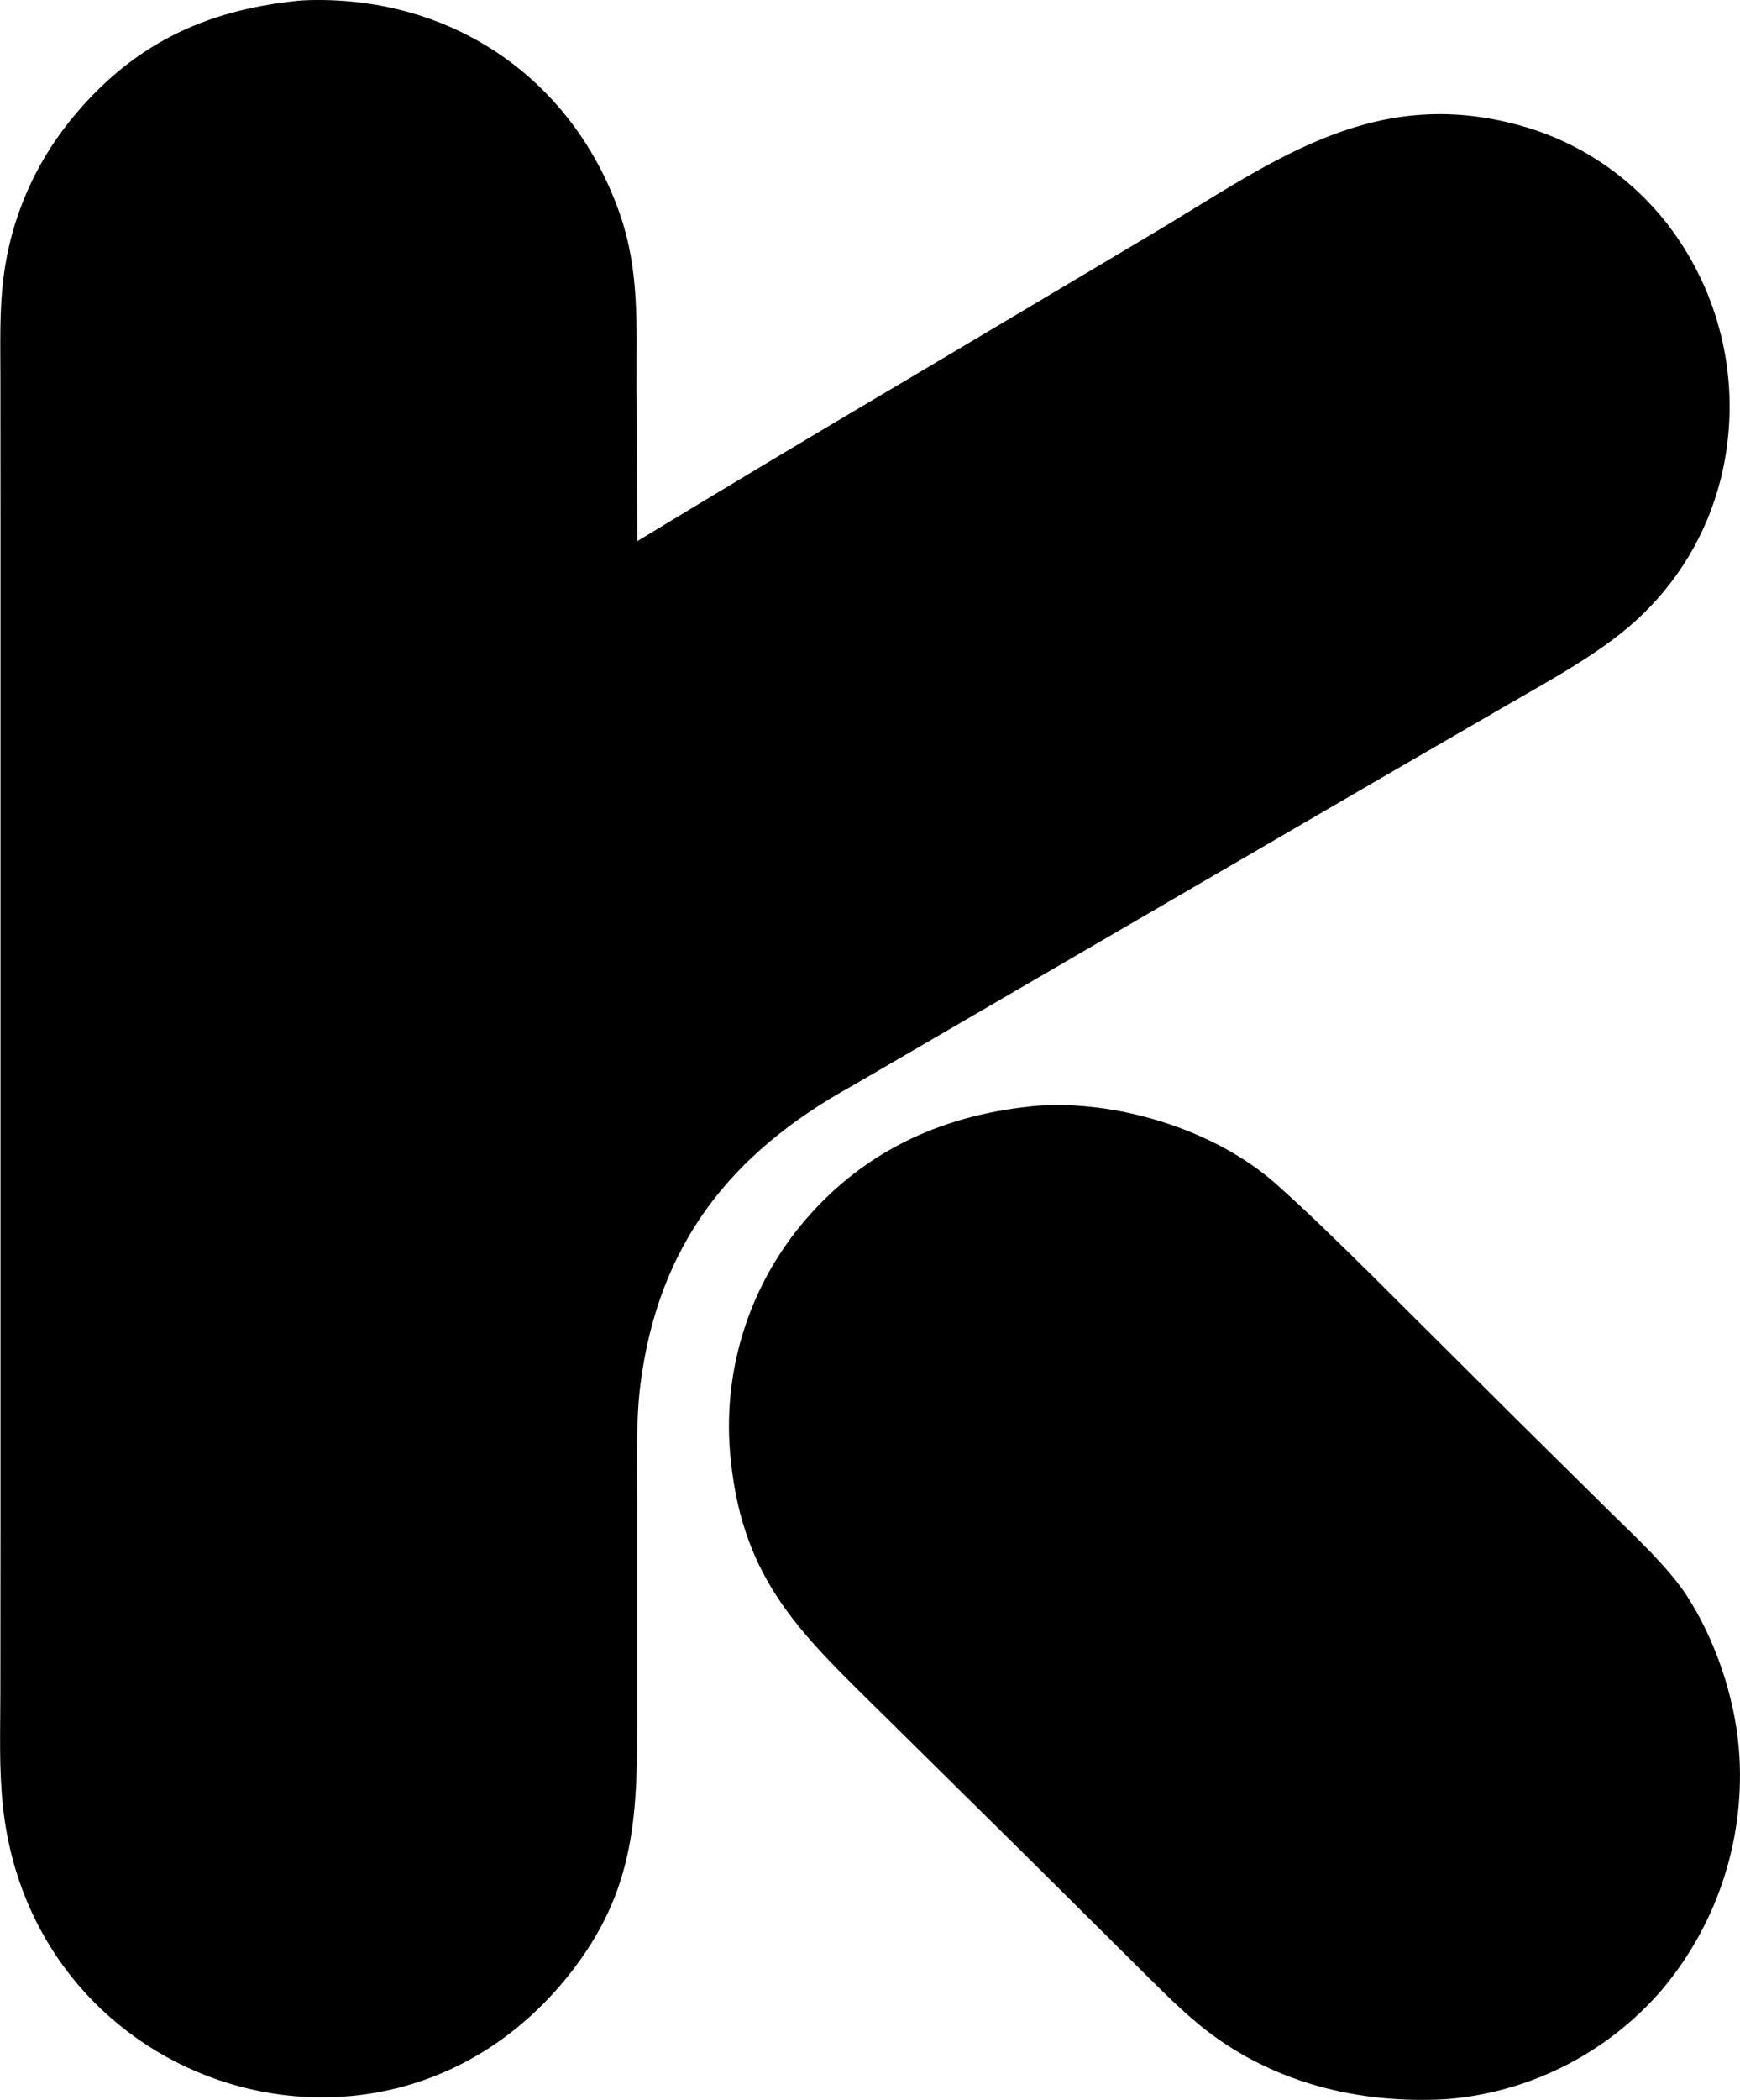
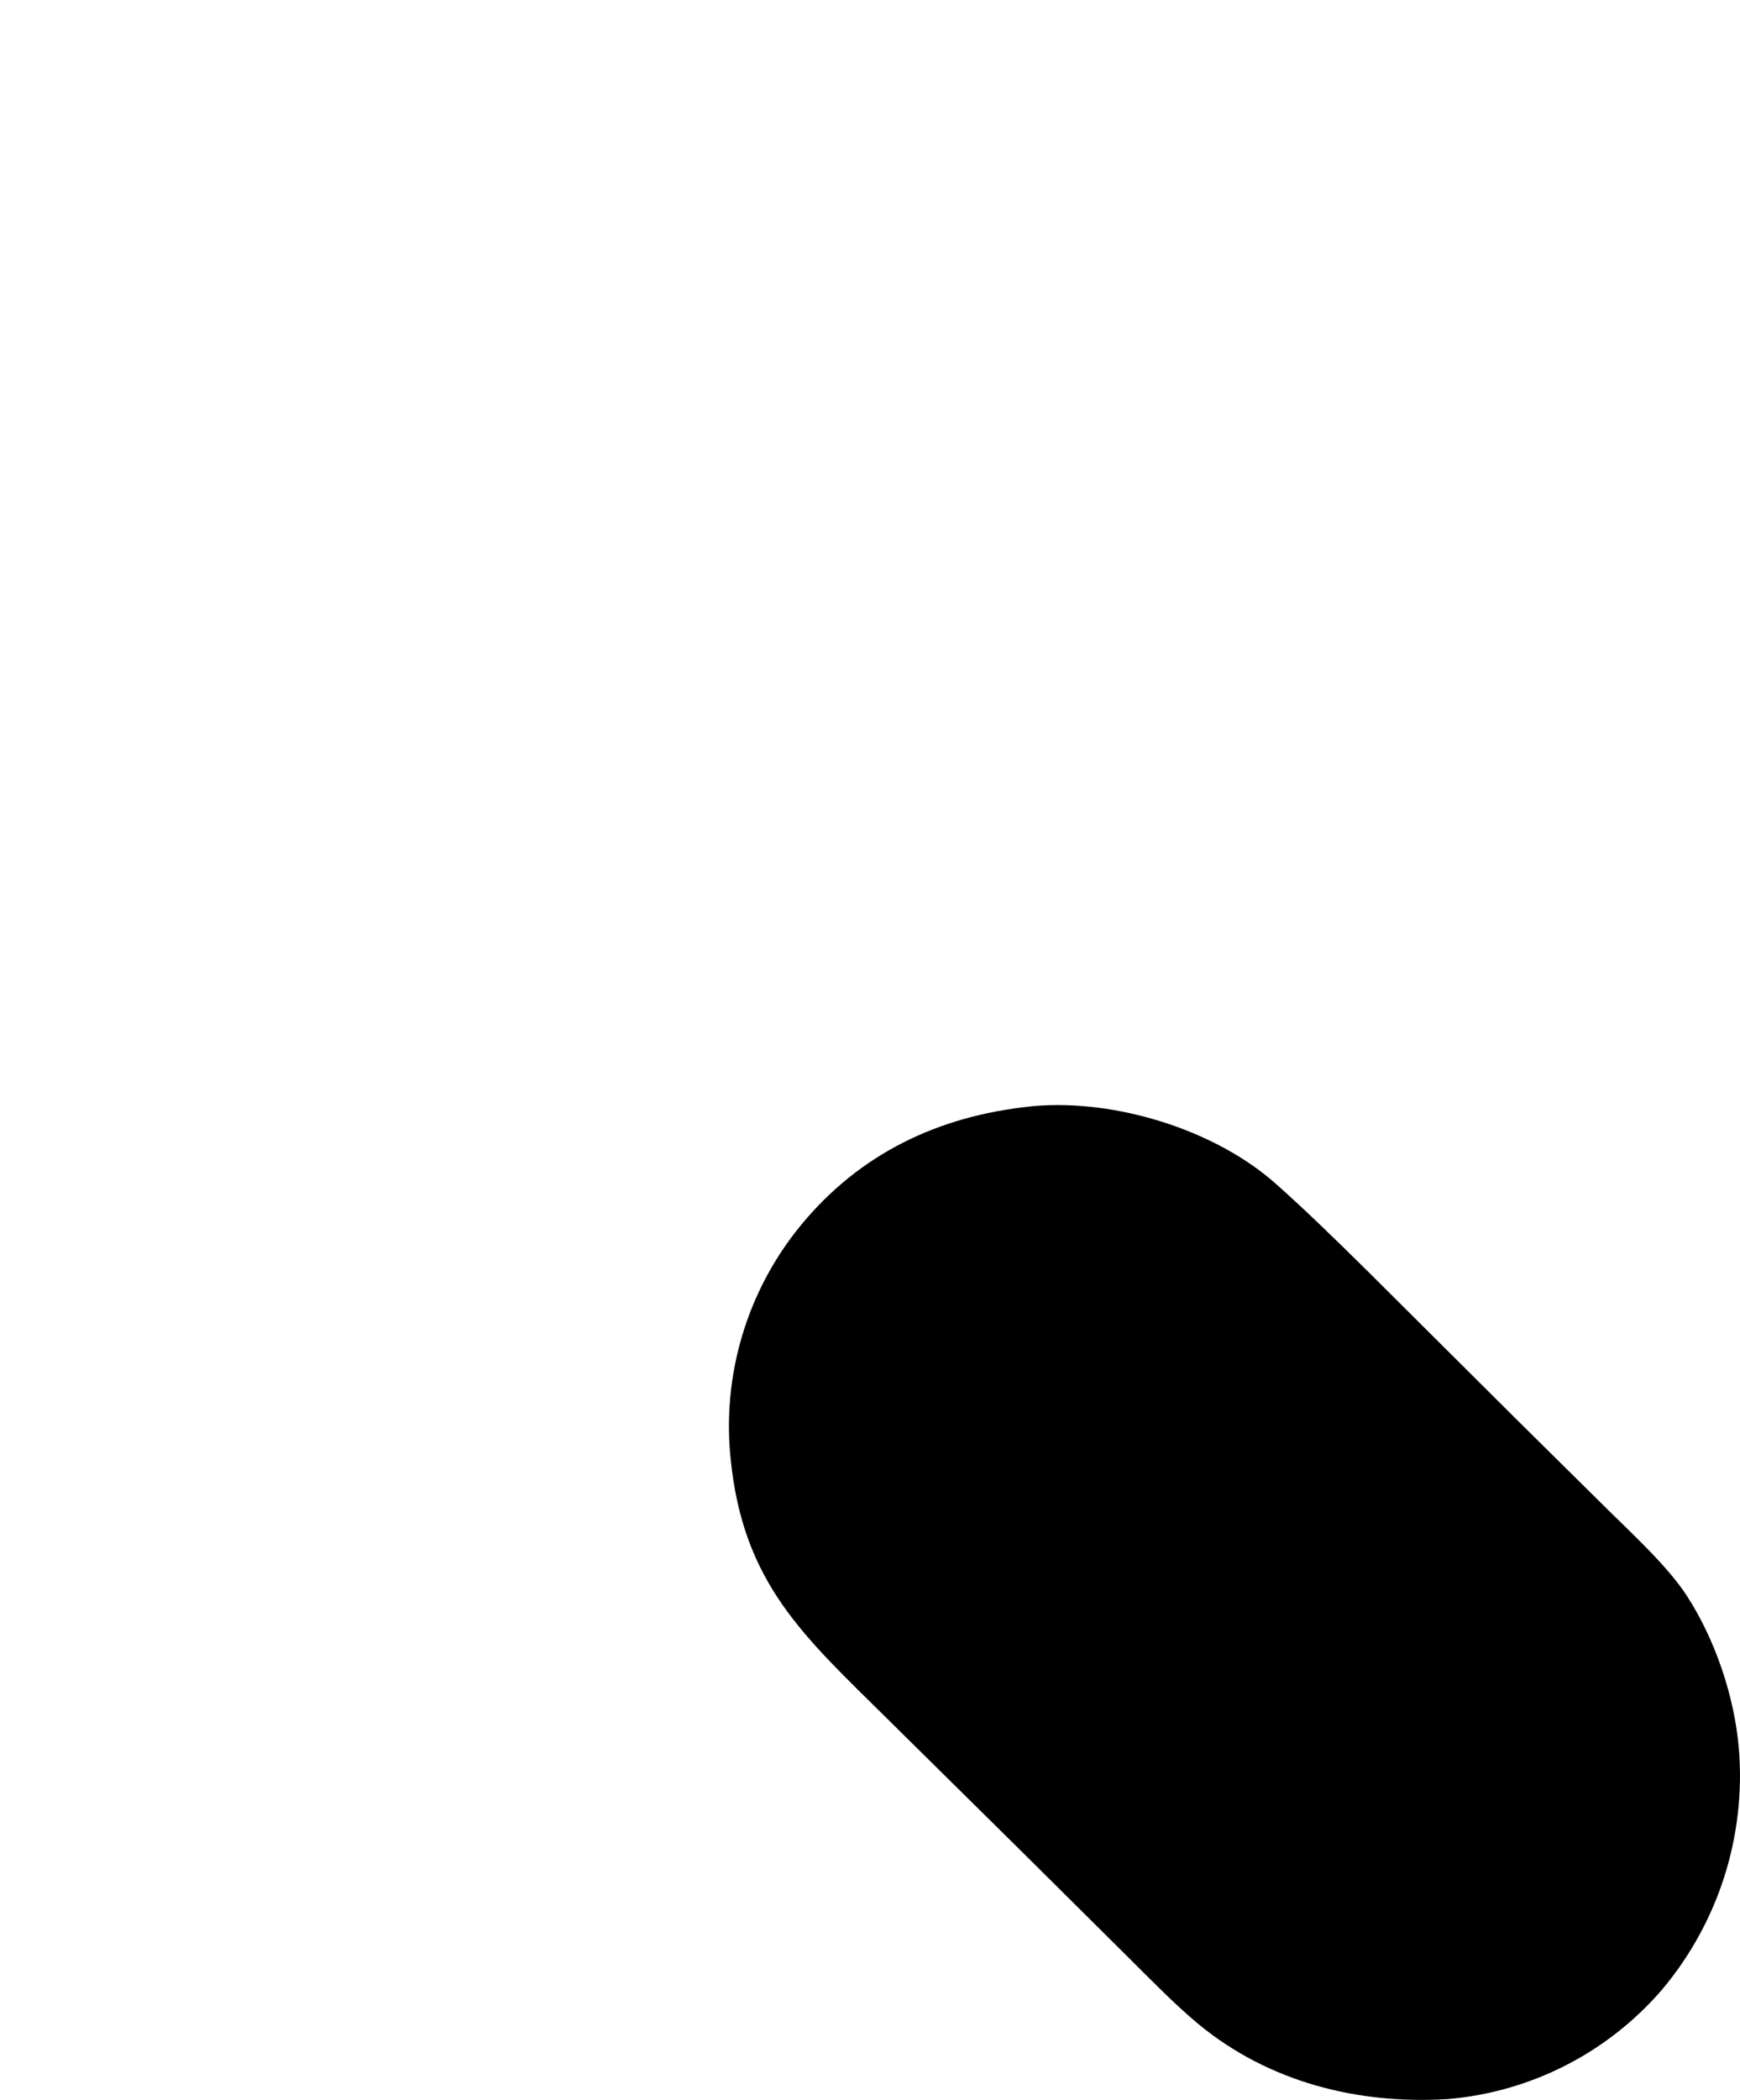
<svg xmlns="http://www.w3.org/2000/svg" id="Layer_2" data-name="Layer 2" viewBox="0 0 389.03 469.15">
  <g id="Layer_1-2" data-name="Layer 1">
-     <path d="M66.58.17c.92-.08,1.85-.13,2.77-.15,31.93-.72,58.76,17.64,69.26,47.85,4.38,12.59,3.67,24.74,3.71,37.81l.17,35.22c20.47-12.42,41.02-24.71,61.64-36.87l52.28-31.06c26.66-15.74,49.05-33.69,81.84-25.36,16.47,4.08,30.6,14.65,39.18,29.29,8.95,15.13,11.55,33.18,7.26,50.22-3.09,12.25-9.76,23.3-19.16,31.73-7.98,7.23-19.59,13.47-29.03,18.93l-29.54,17.11-116.52,67.76c-27.02,14.92-43.25,35.29-47.26,66.69-1.09,8.52-.71,19.49-.72,28.26v43.96c.04,23.37.04,40.52-15.36,59.79-40.68,50.89-119.72,26.02-126.46-37.91-.88-8.36-.57-16.61-.56-24.98l.03-36.6v-121.05s0-104.63,0-104.63l-.02-31.62c0-7.35-.24-15.44.7-22.64,1.61-12.74,6.71-24.78,14.75-34.79C29.14,10.22,45.35,2.35,66.58.17Z" />
    <path d="M230.46,247.18l.71-.07c18.22-1.57,40.46,5.25,54.11,17.39,7.12,6.33,13.67,12.77,20.47,19.47l33.35,33.18,20.89,20.64c5.43,5.34,12.95,12.32,17.02,18.53,6.45,9.85,10.79,22.69,11.77,34.4,1.59,19.48-4.58,38.81-17.16,53.77-12.15,14.11-29.34,22.9-47.89,24.47-20.18,1.26-40.14-3.82-55.82-16.78-5.28-4.38-10.61-9.88-15.53-14.76l-24.18-23.99-29.91-29.52c-18.52-18.33-32.12-30.07-34.93-57.93-1.96-18.77,3.66-37.55,15.62-52.15,13.28-16.18,30.92-24.52,51.49-26.64Z" />
  </g>
</svg>